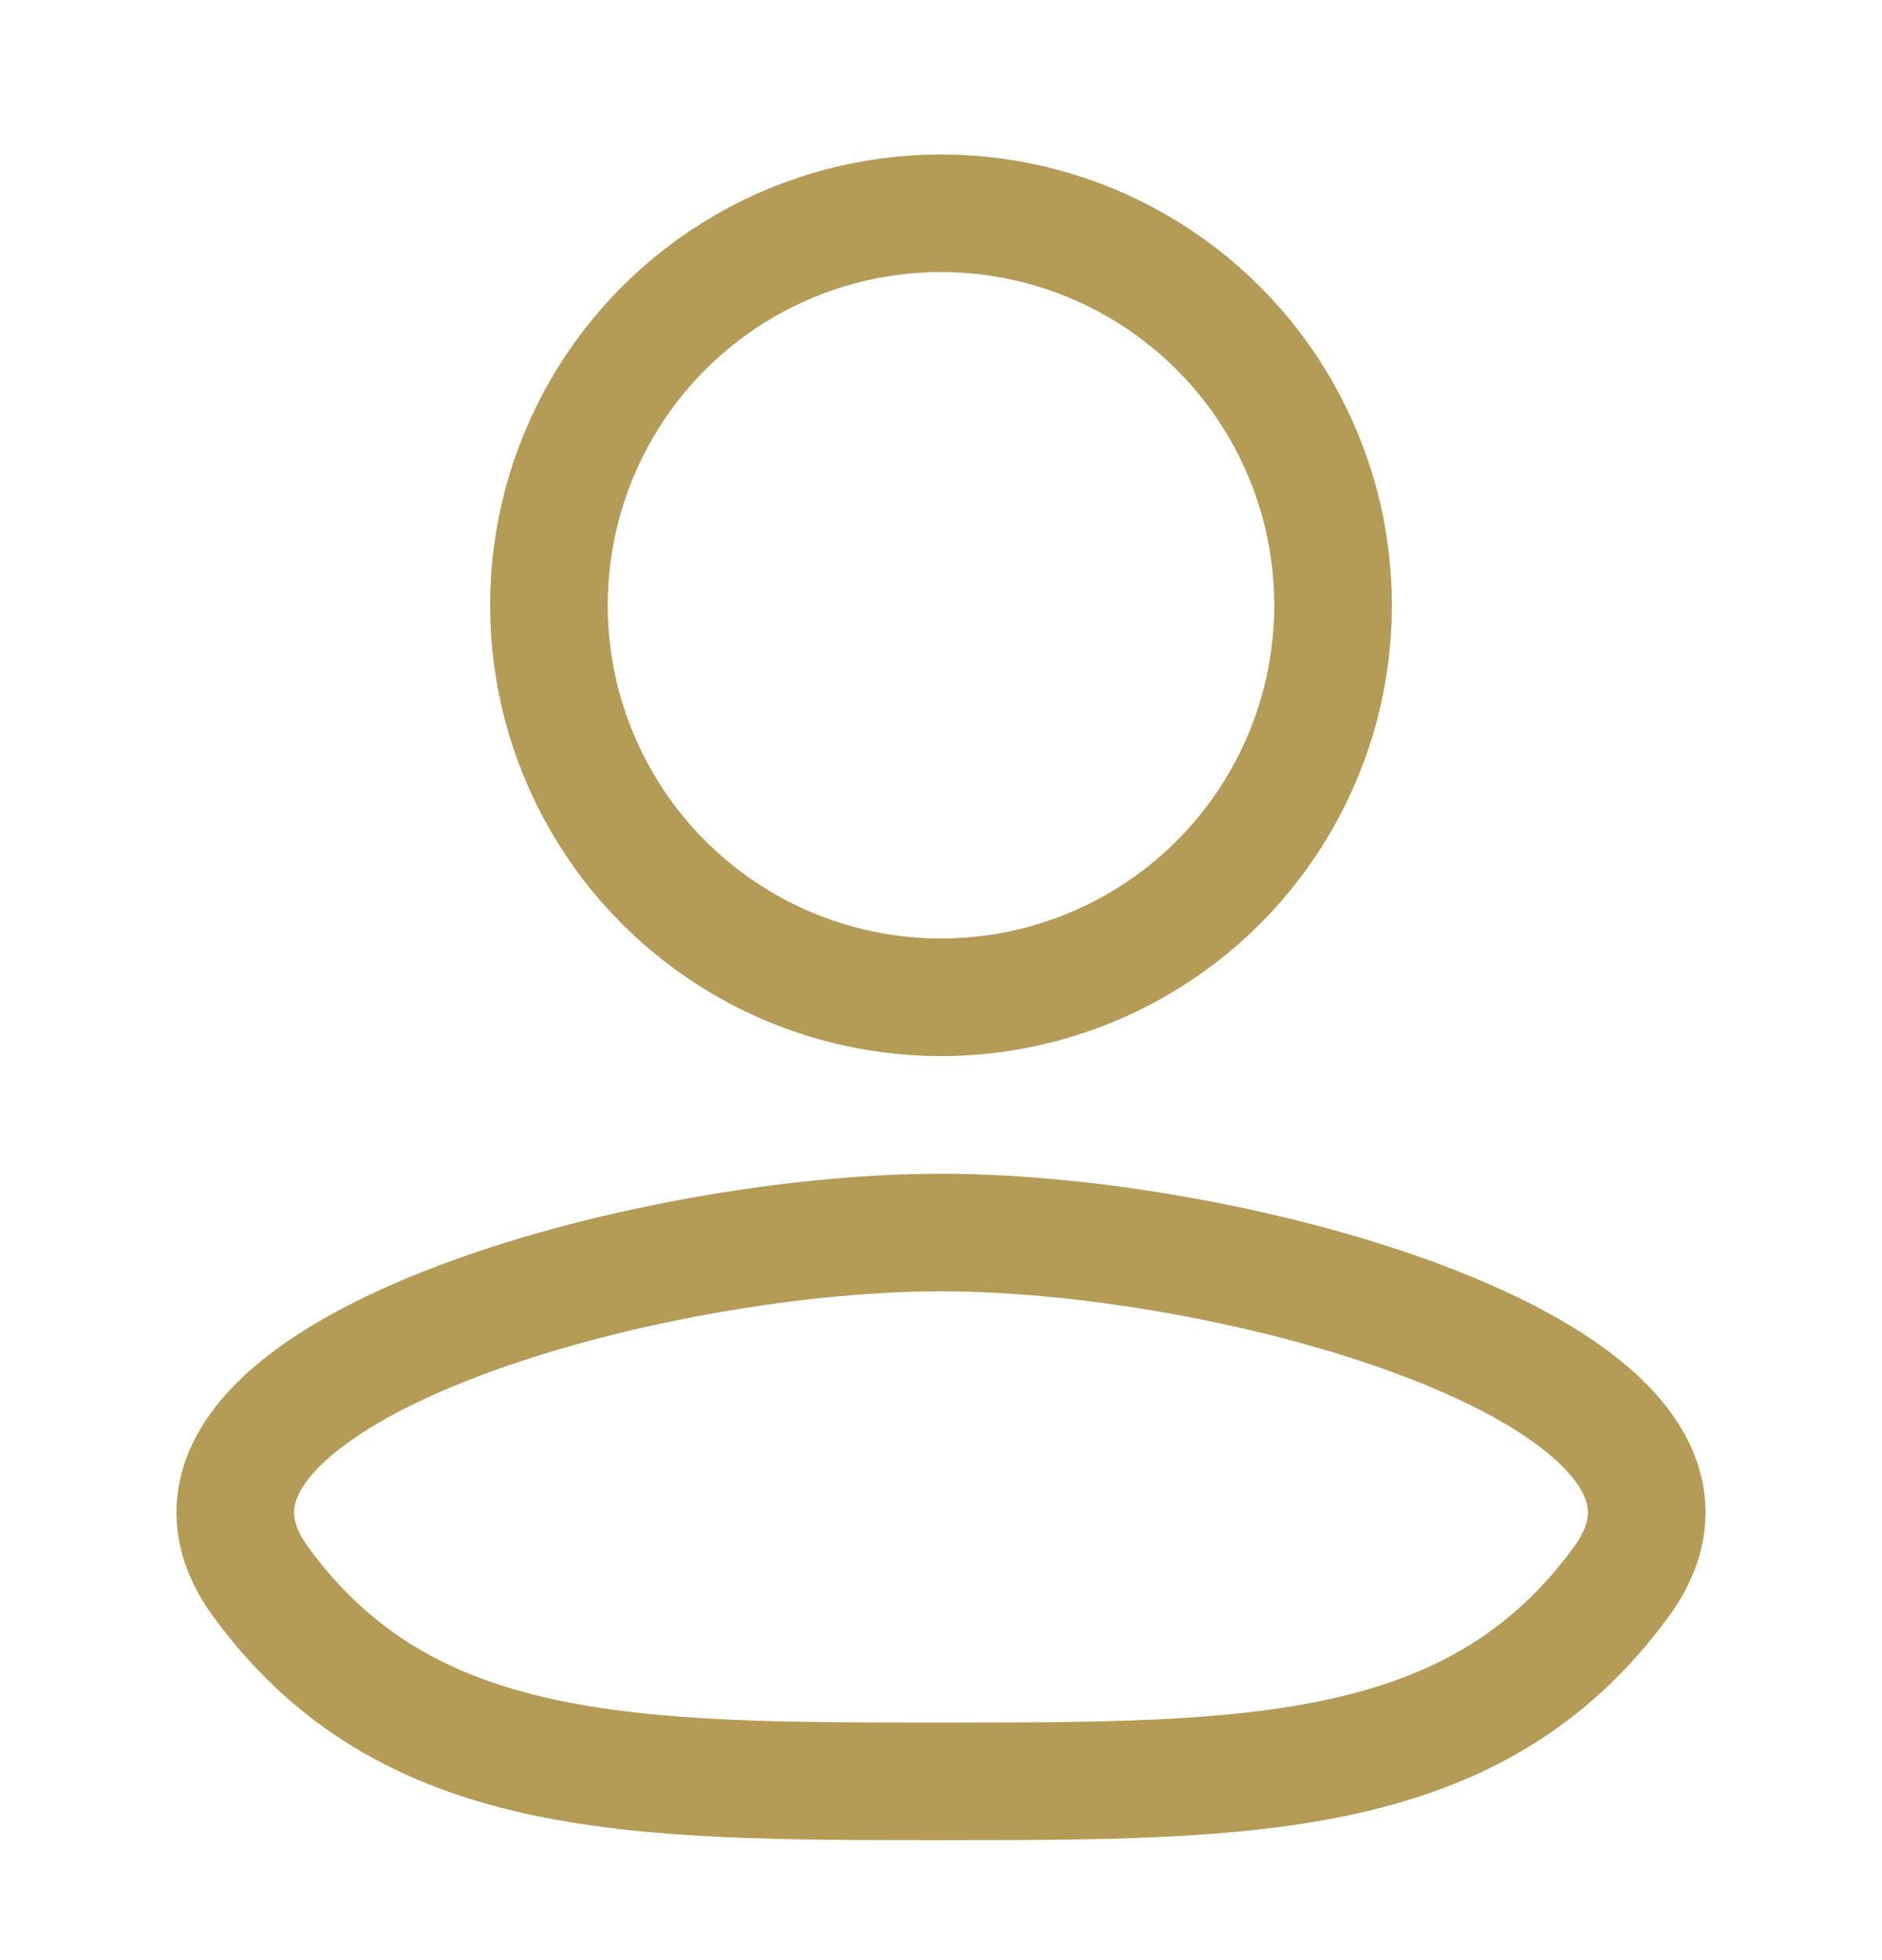
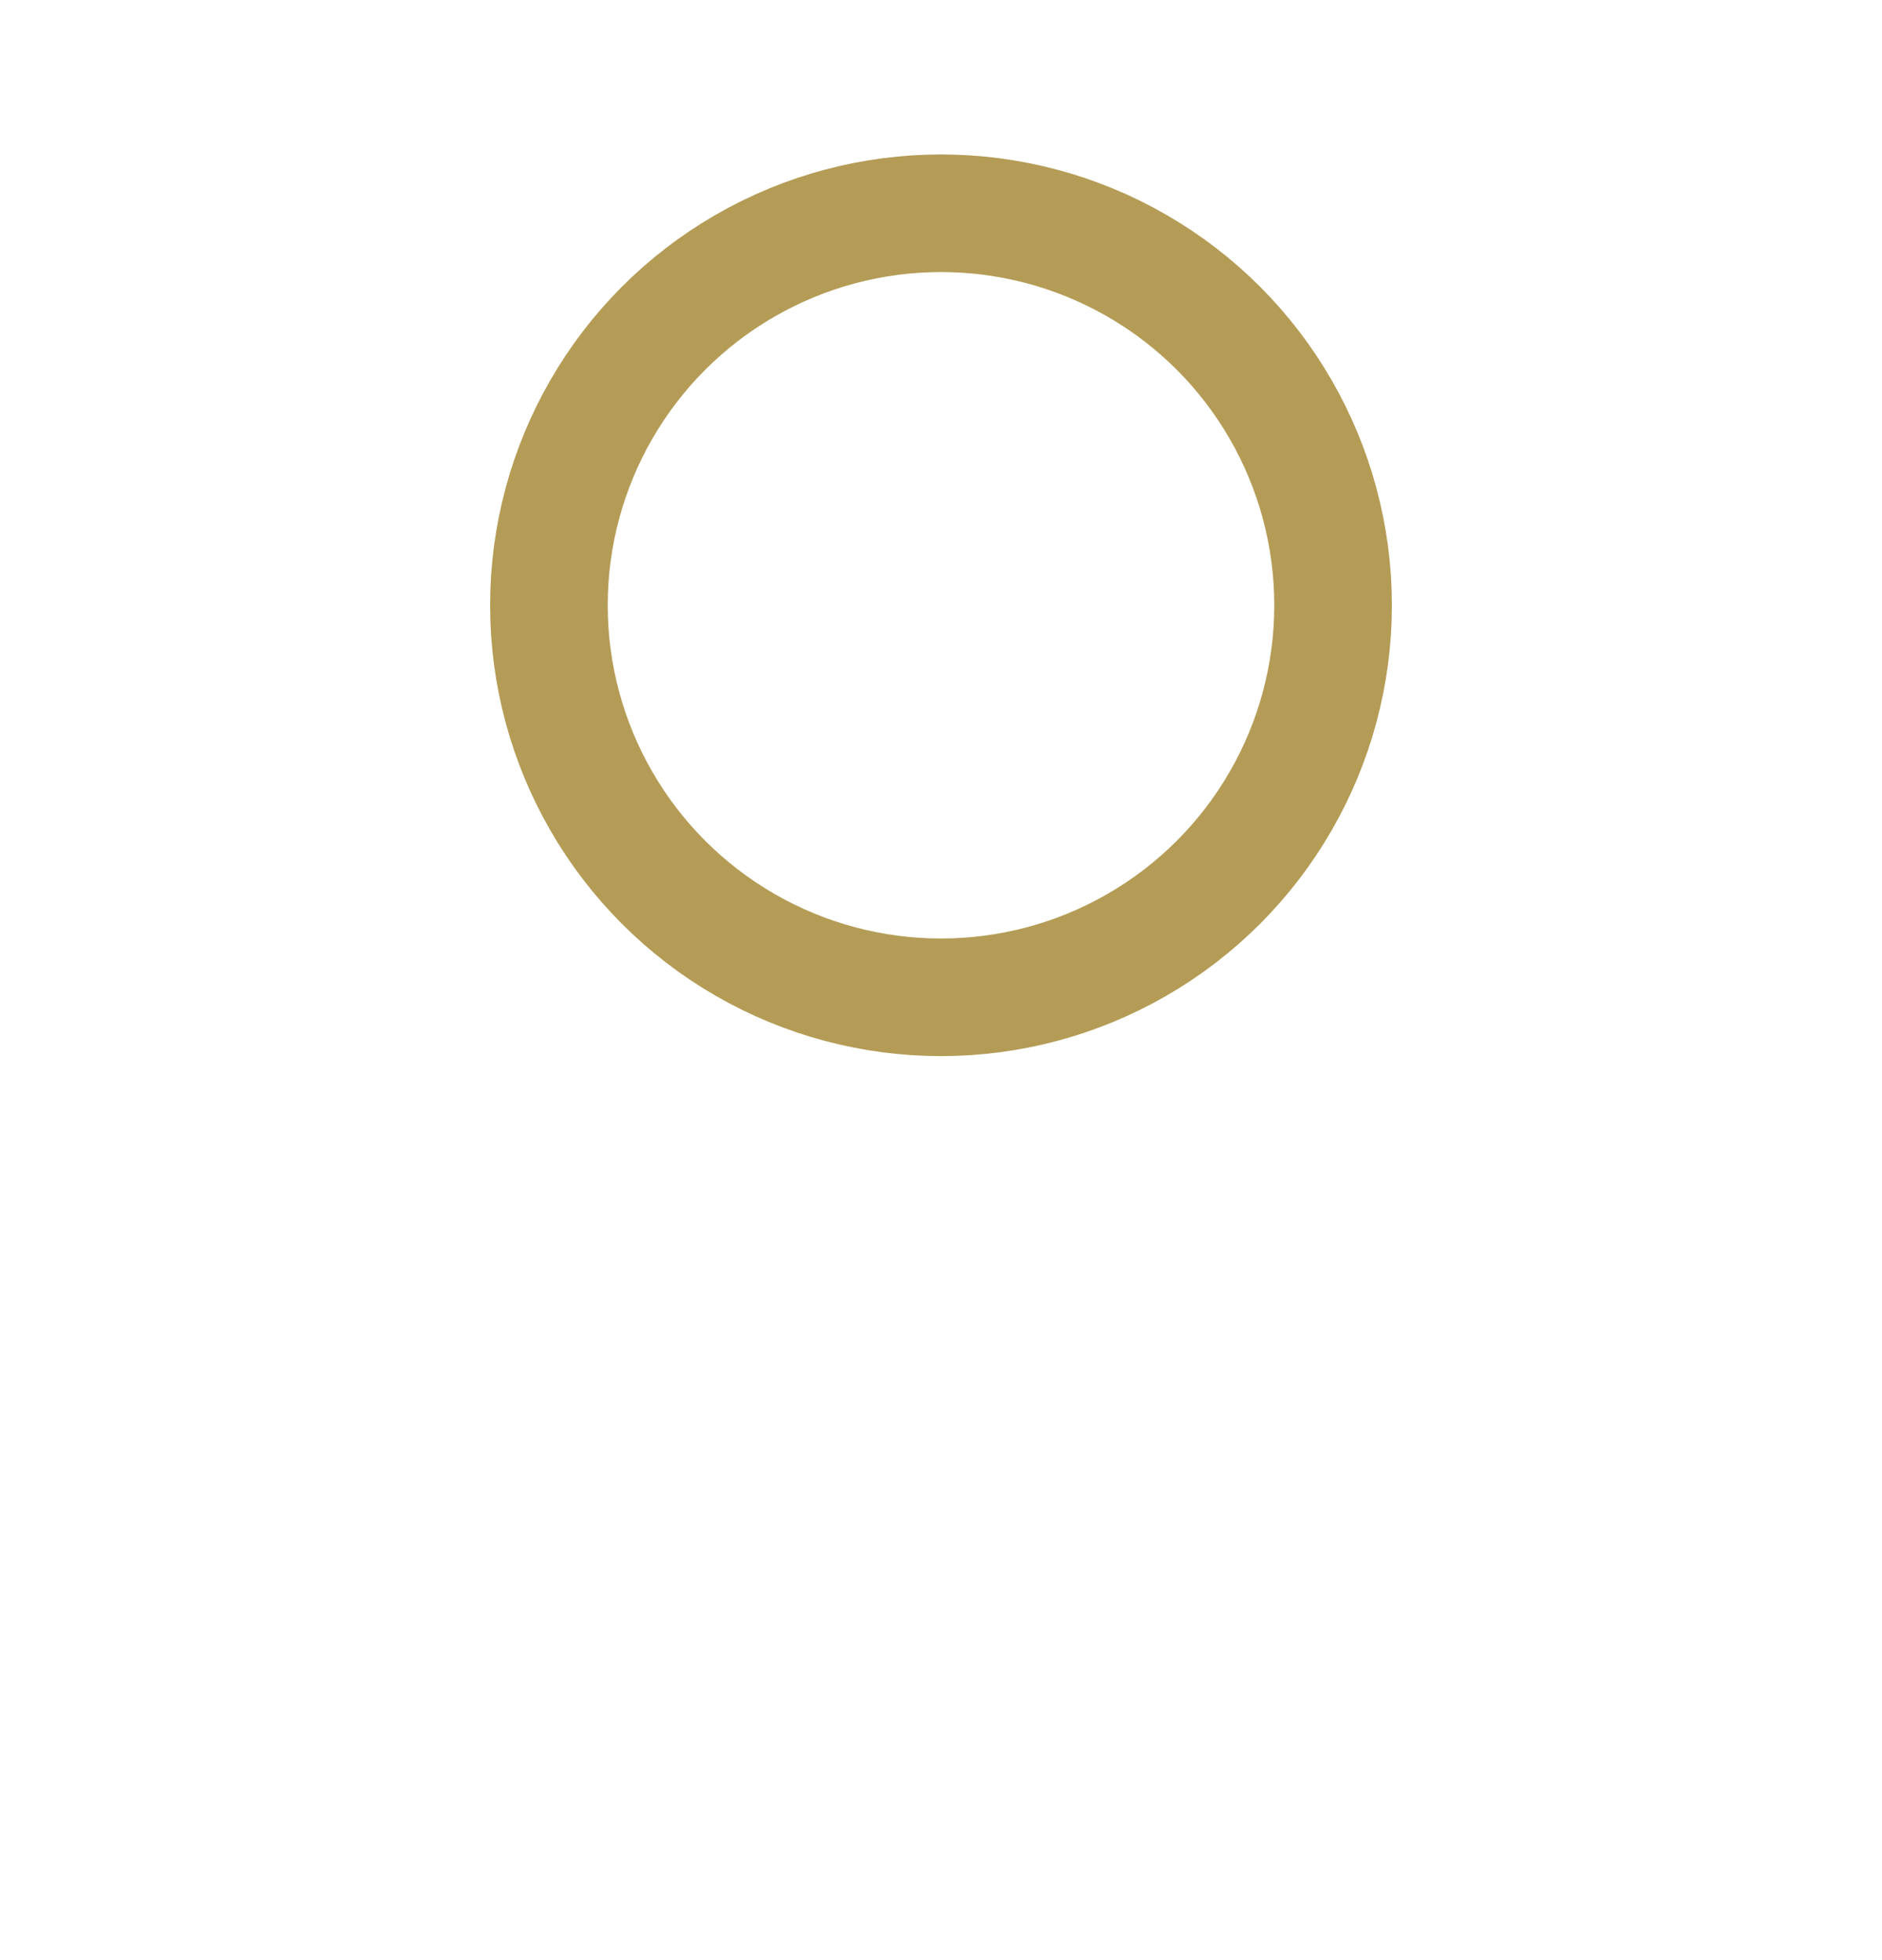
<svg xmlns="http://www.w3.org/2000/svg" width="24" height="25" viewBox="0 0 24 25" fill="none">
-   <path d="M12 22.72C8.045 22.72 5.182 22.72 3.324 20.174C1.465 17.629 8.046 15.72 12 15.72C15.954 15.72 22.535 17.629 20.676 20.174C18.817 22.72 15.954 22.72 12 22.72Z" stroke="#B49C56" stroke-width="1.5" />
  <circle cx="12" cy="7.72" r="5" stroke="#B49C56" stroke-width="1.5" />
</svg>